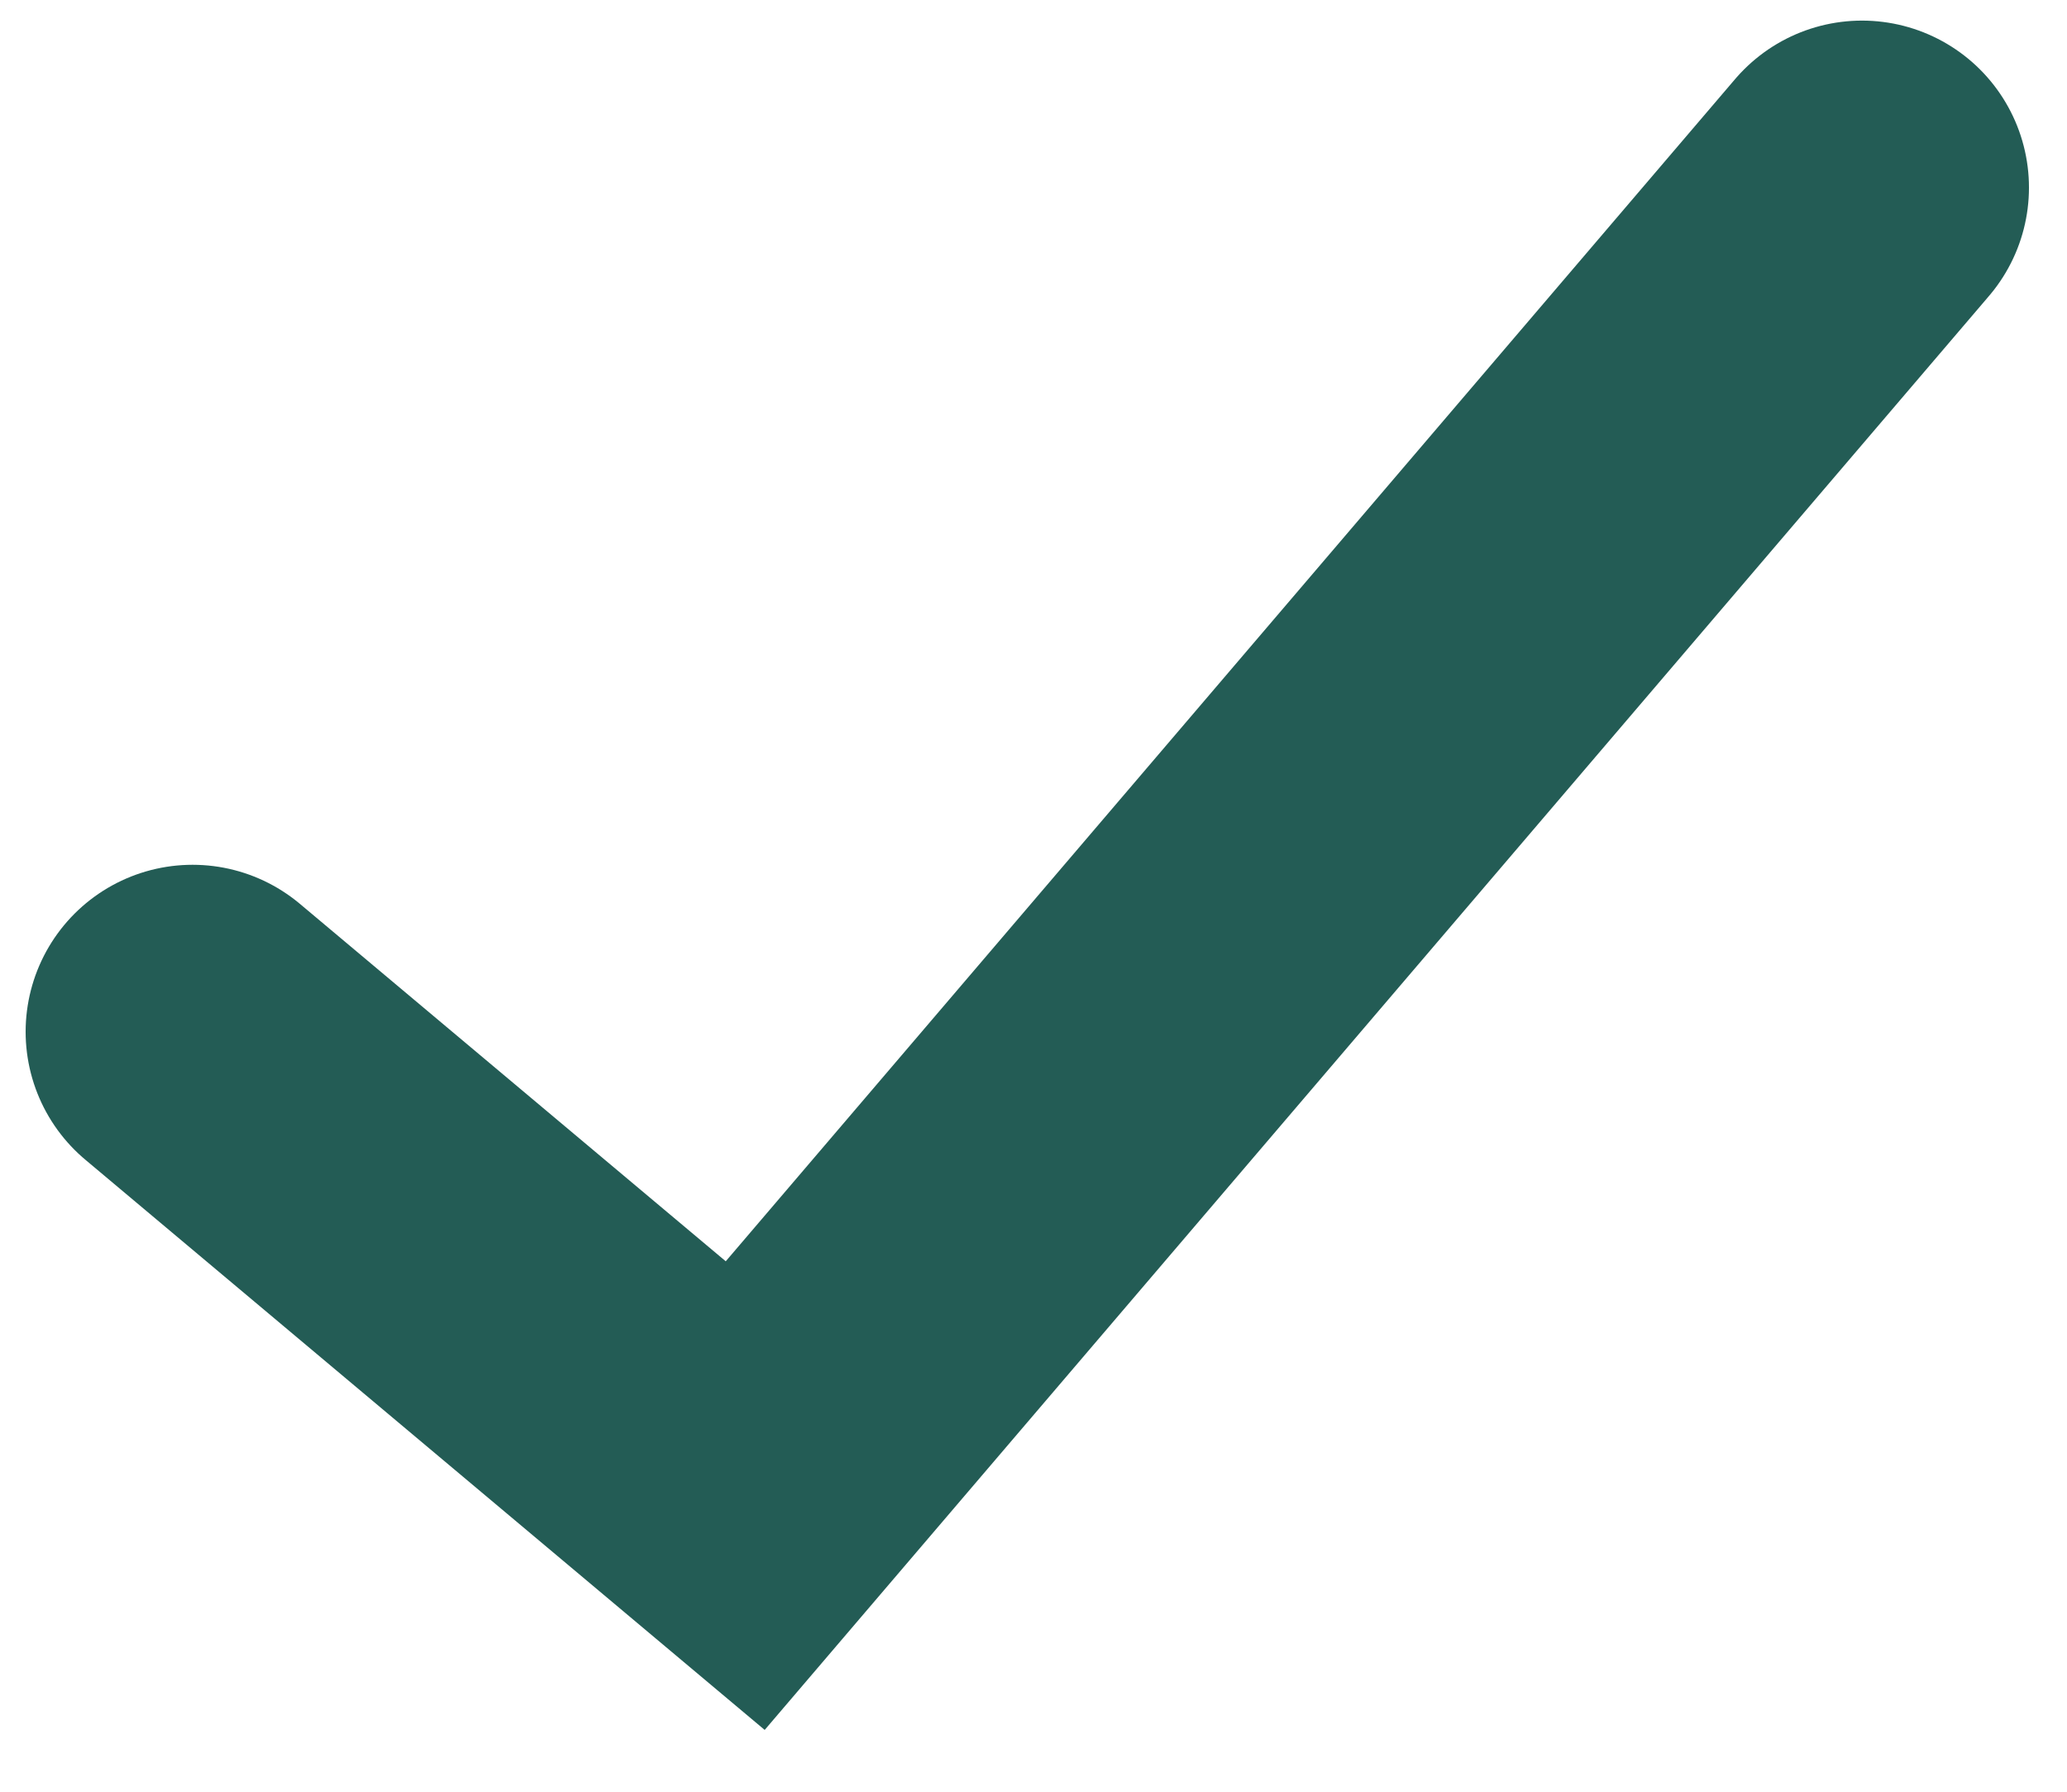
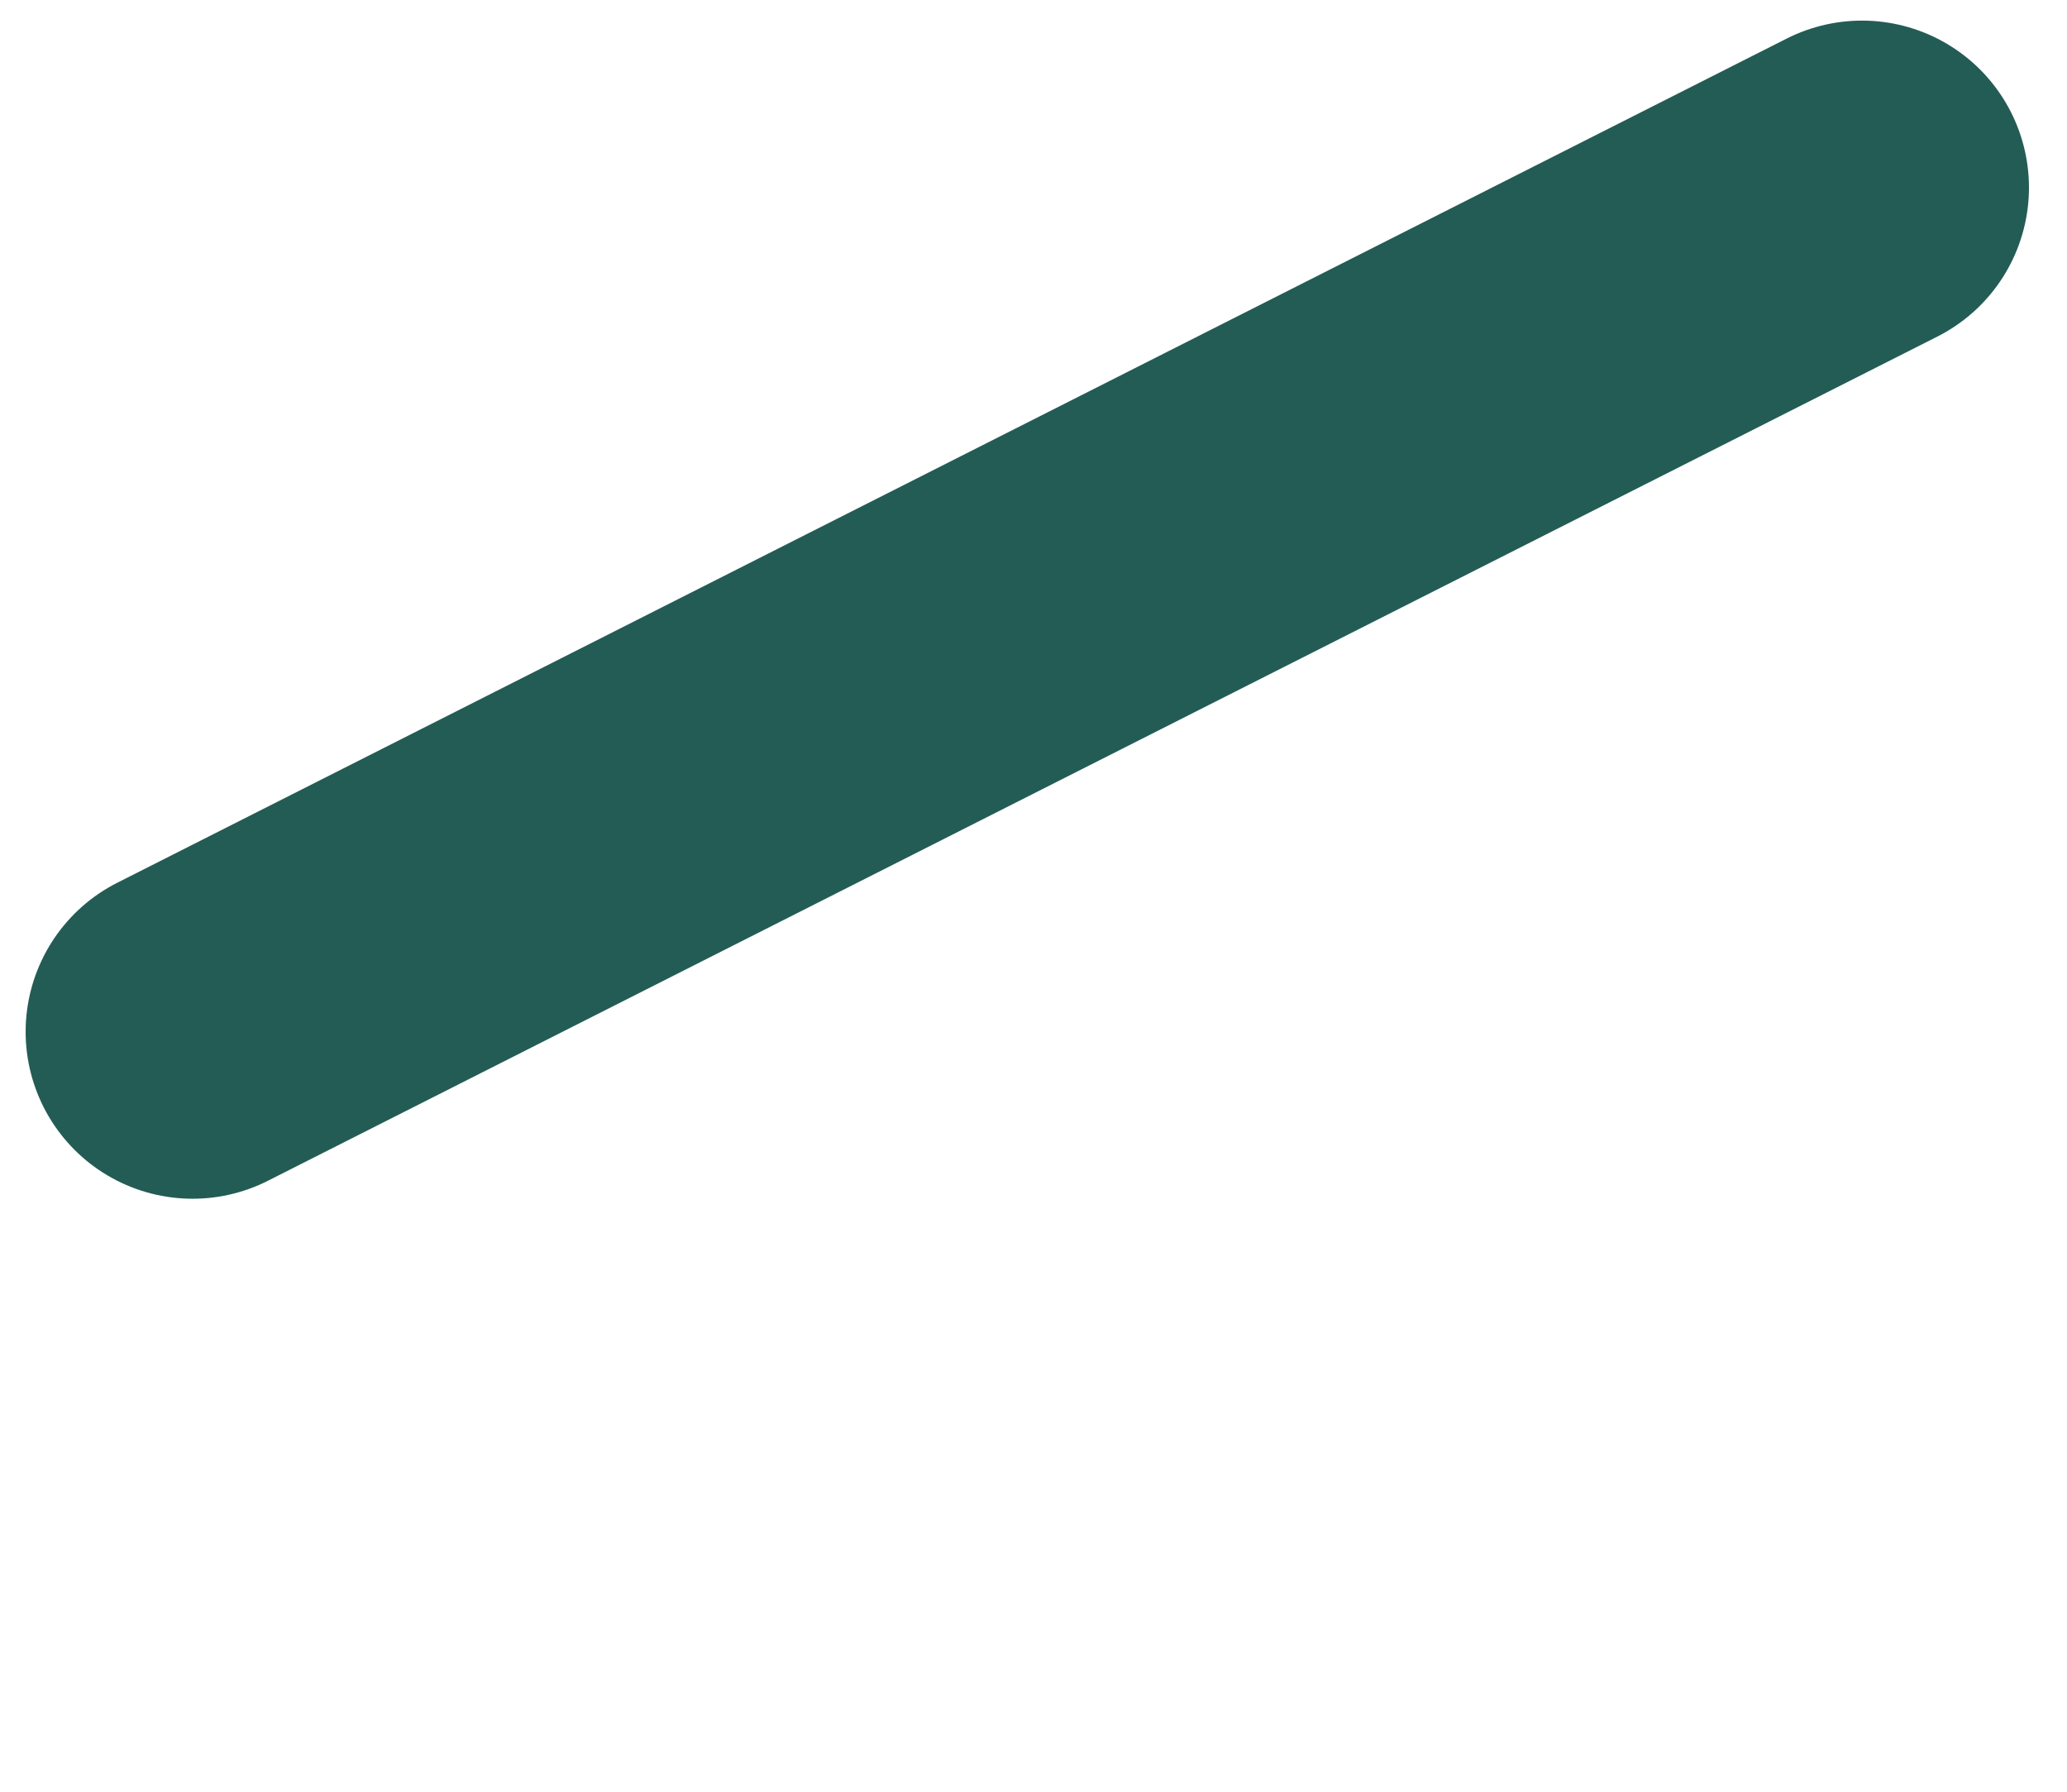
<svg xmlns="http://www.w3.org/2000/svg" fill="none" viewBox="0 0 30 26" height="26" width="30">
-   <path stroke-linecap="round" stroke-width="4.846" stroke="#235C55" d="M2.795 14.972L10.816 21.703L27.025 2.722" />
+   <path stroke-linecap="round" stroke-width="4.846" stroke="#235C55" d="M2.795 14.972L27.025 2.722" />
</svg>